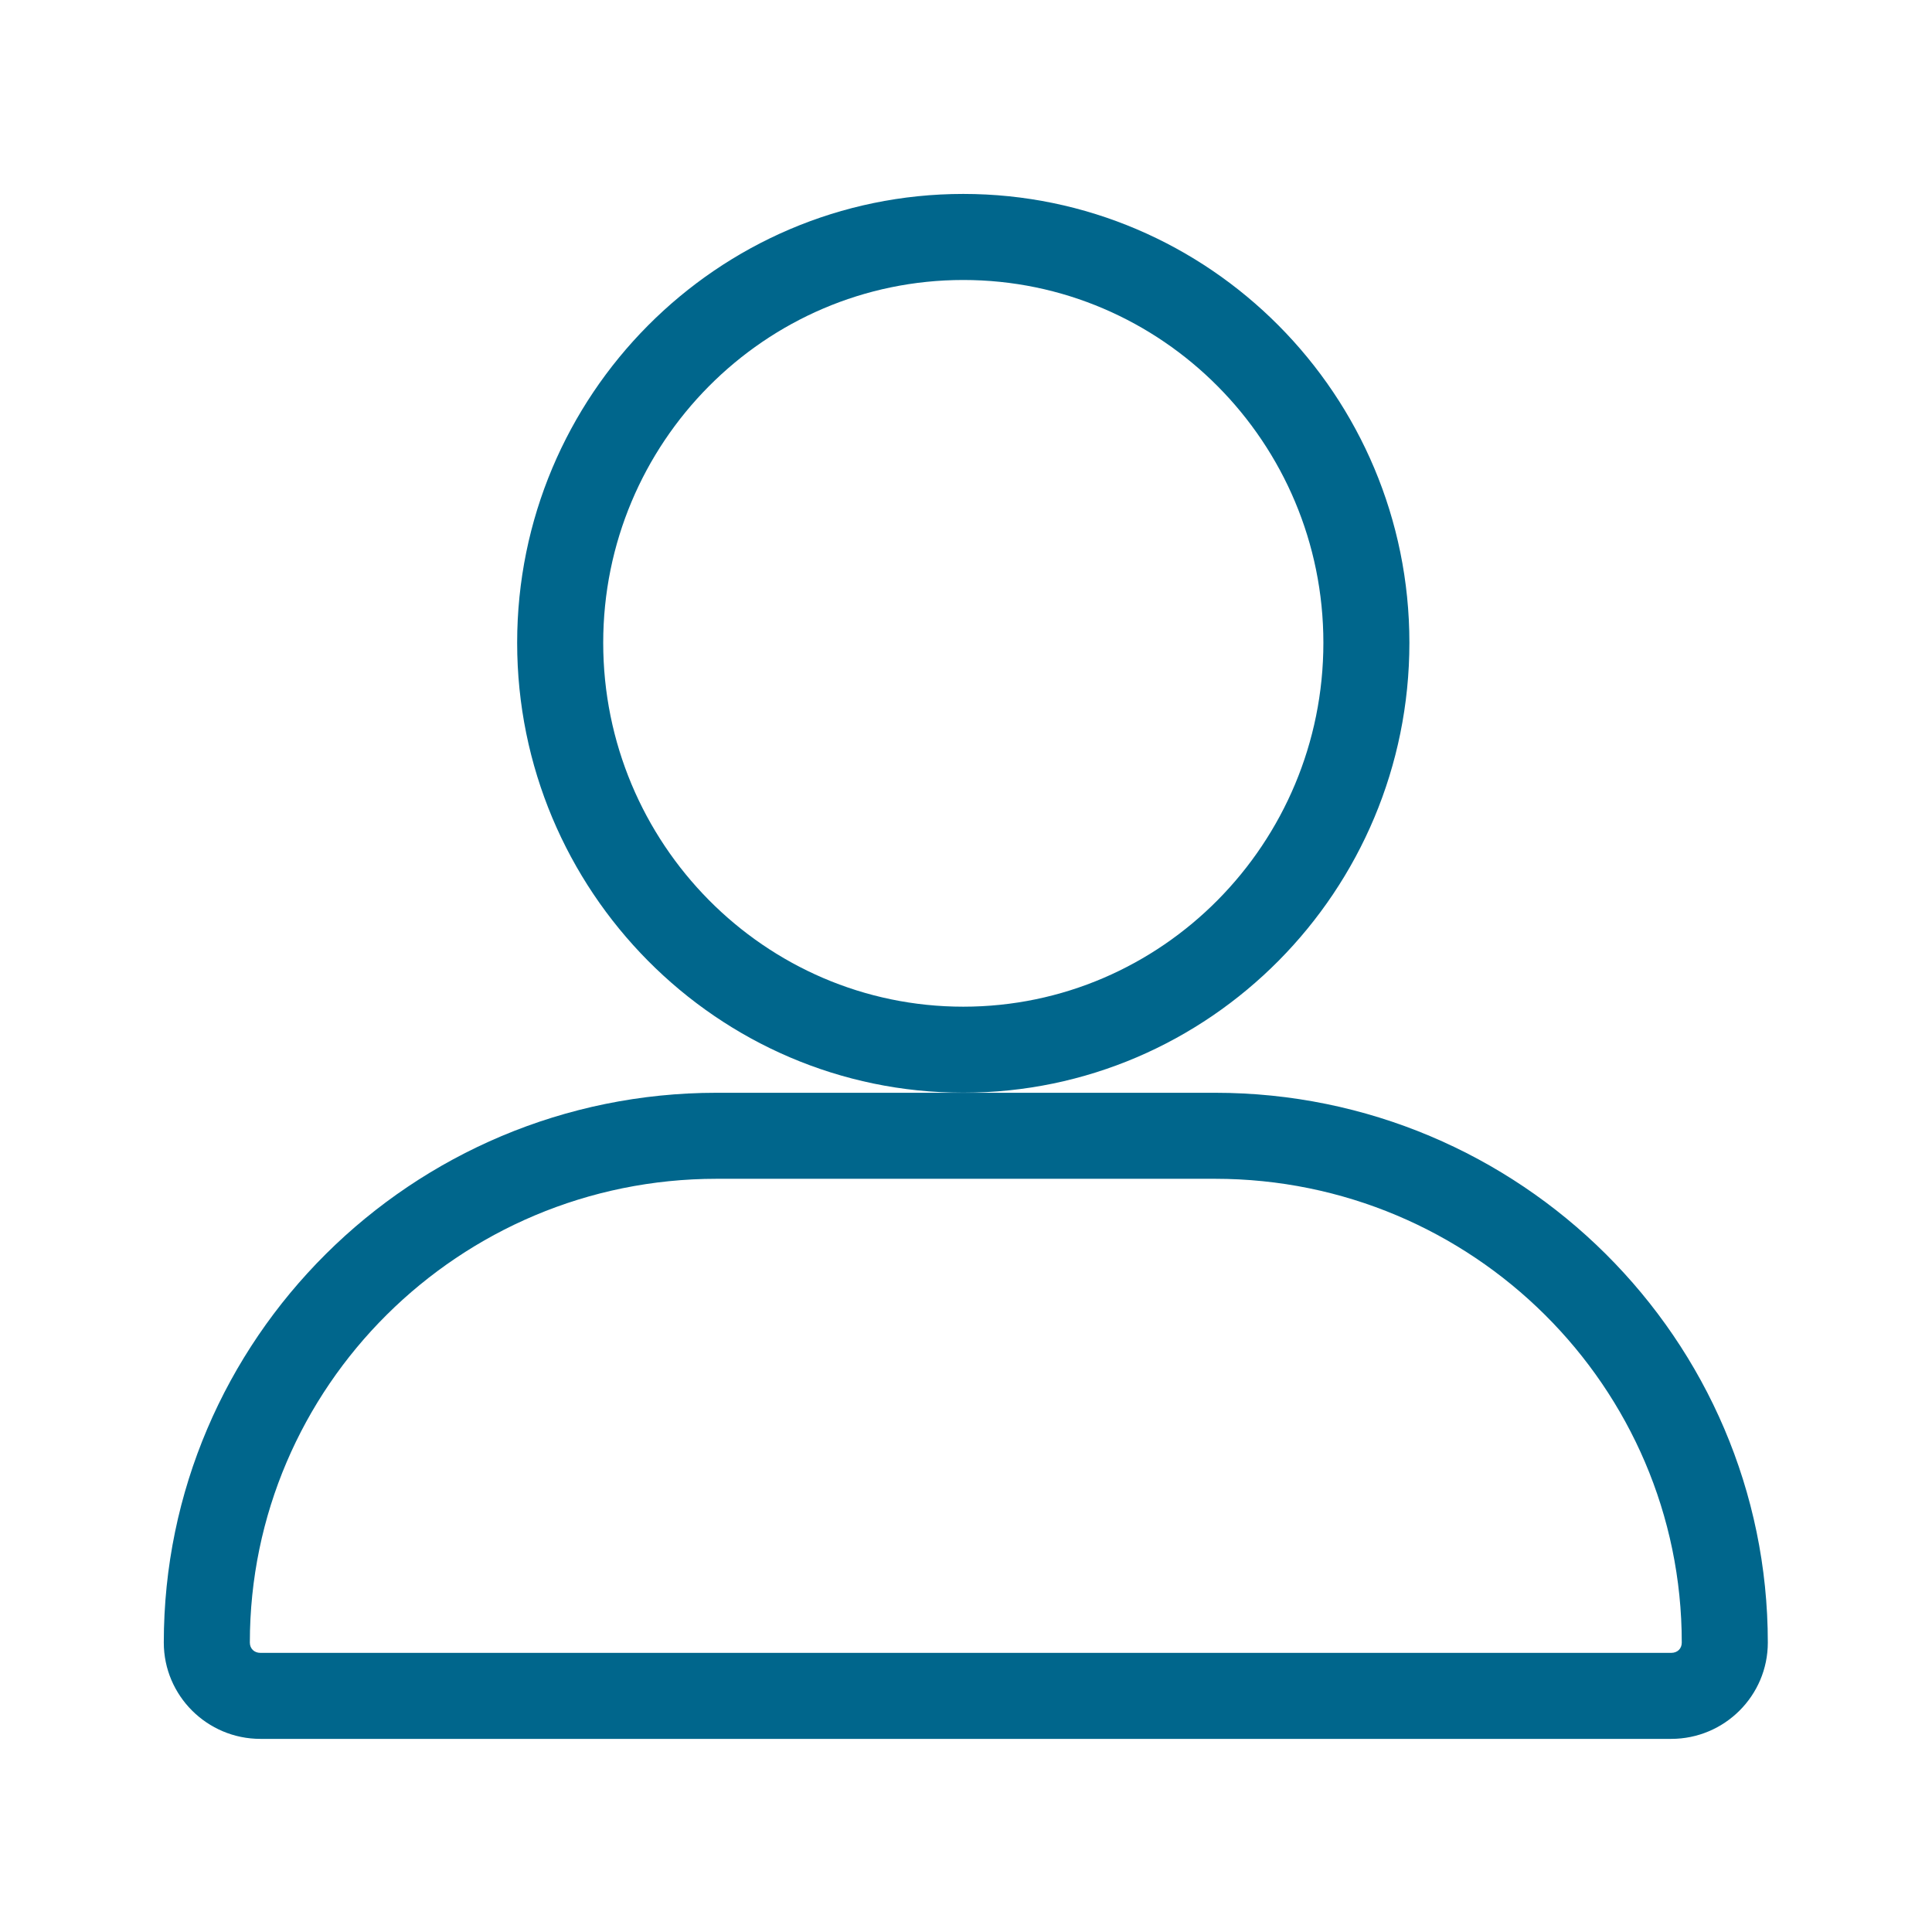
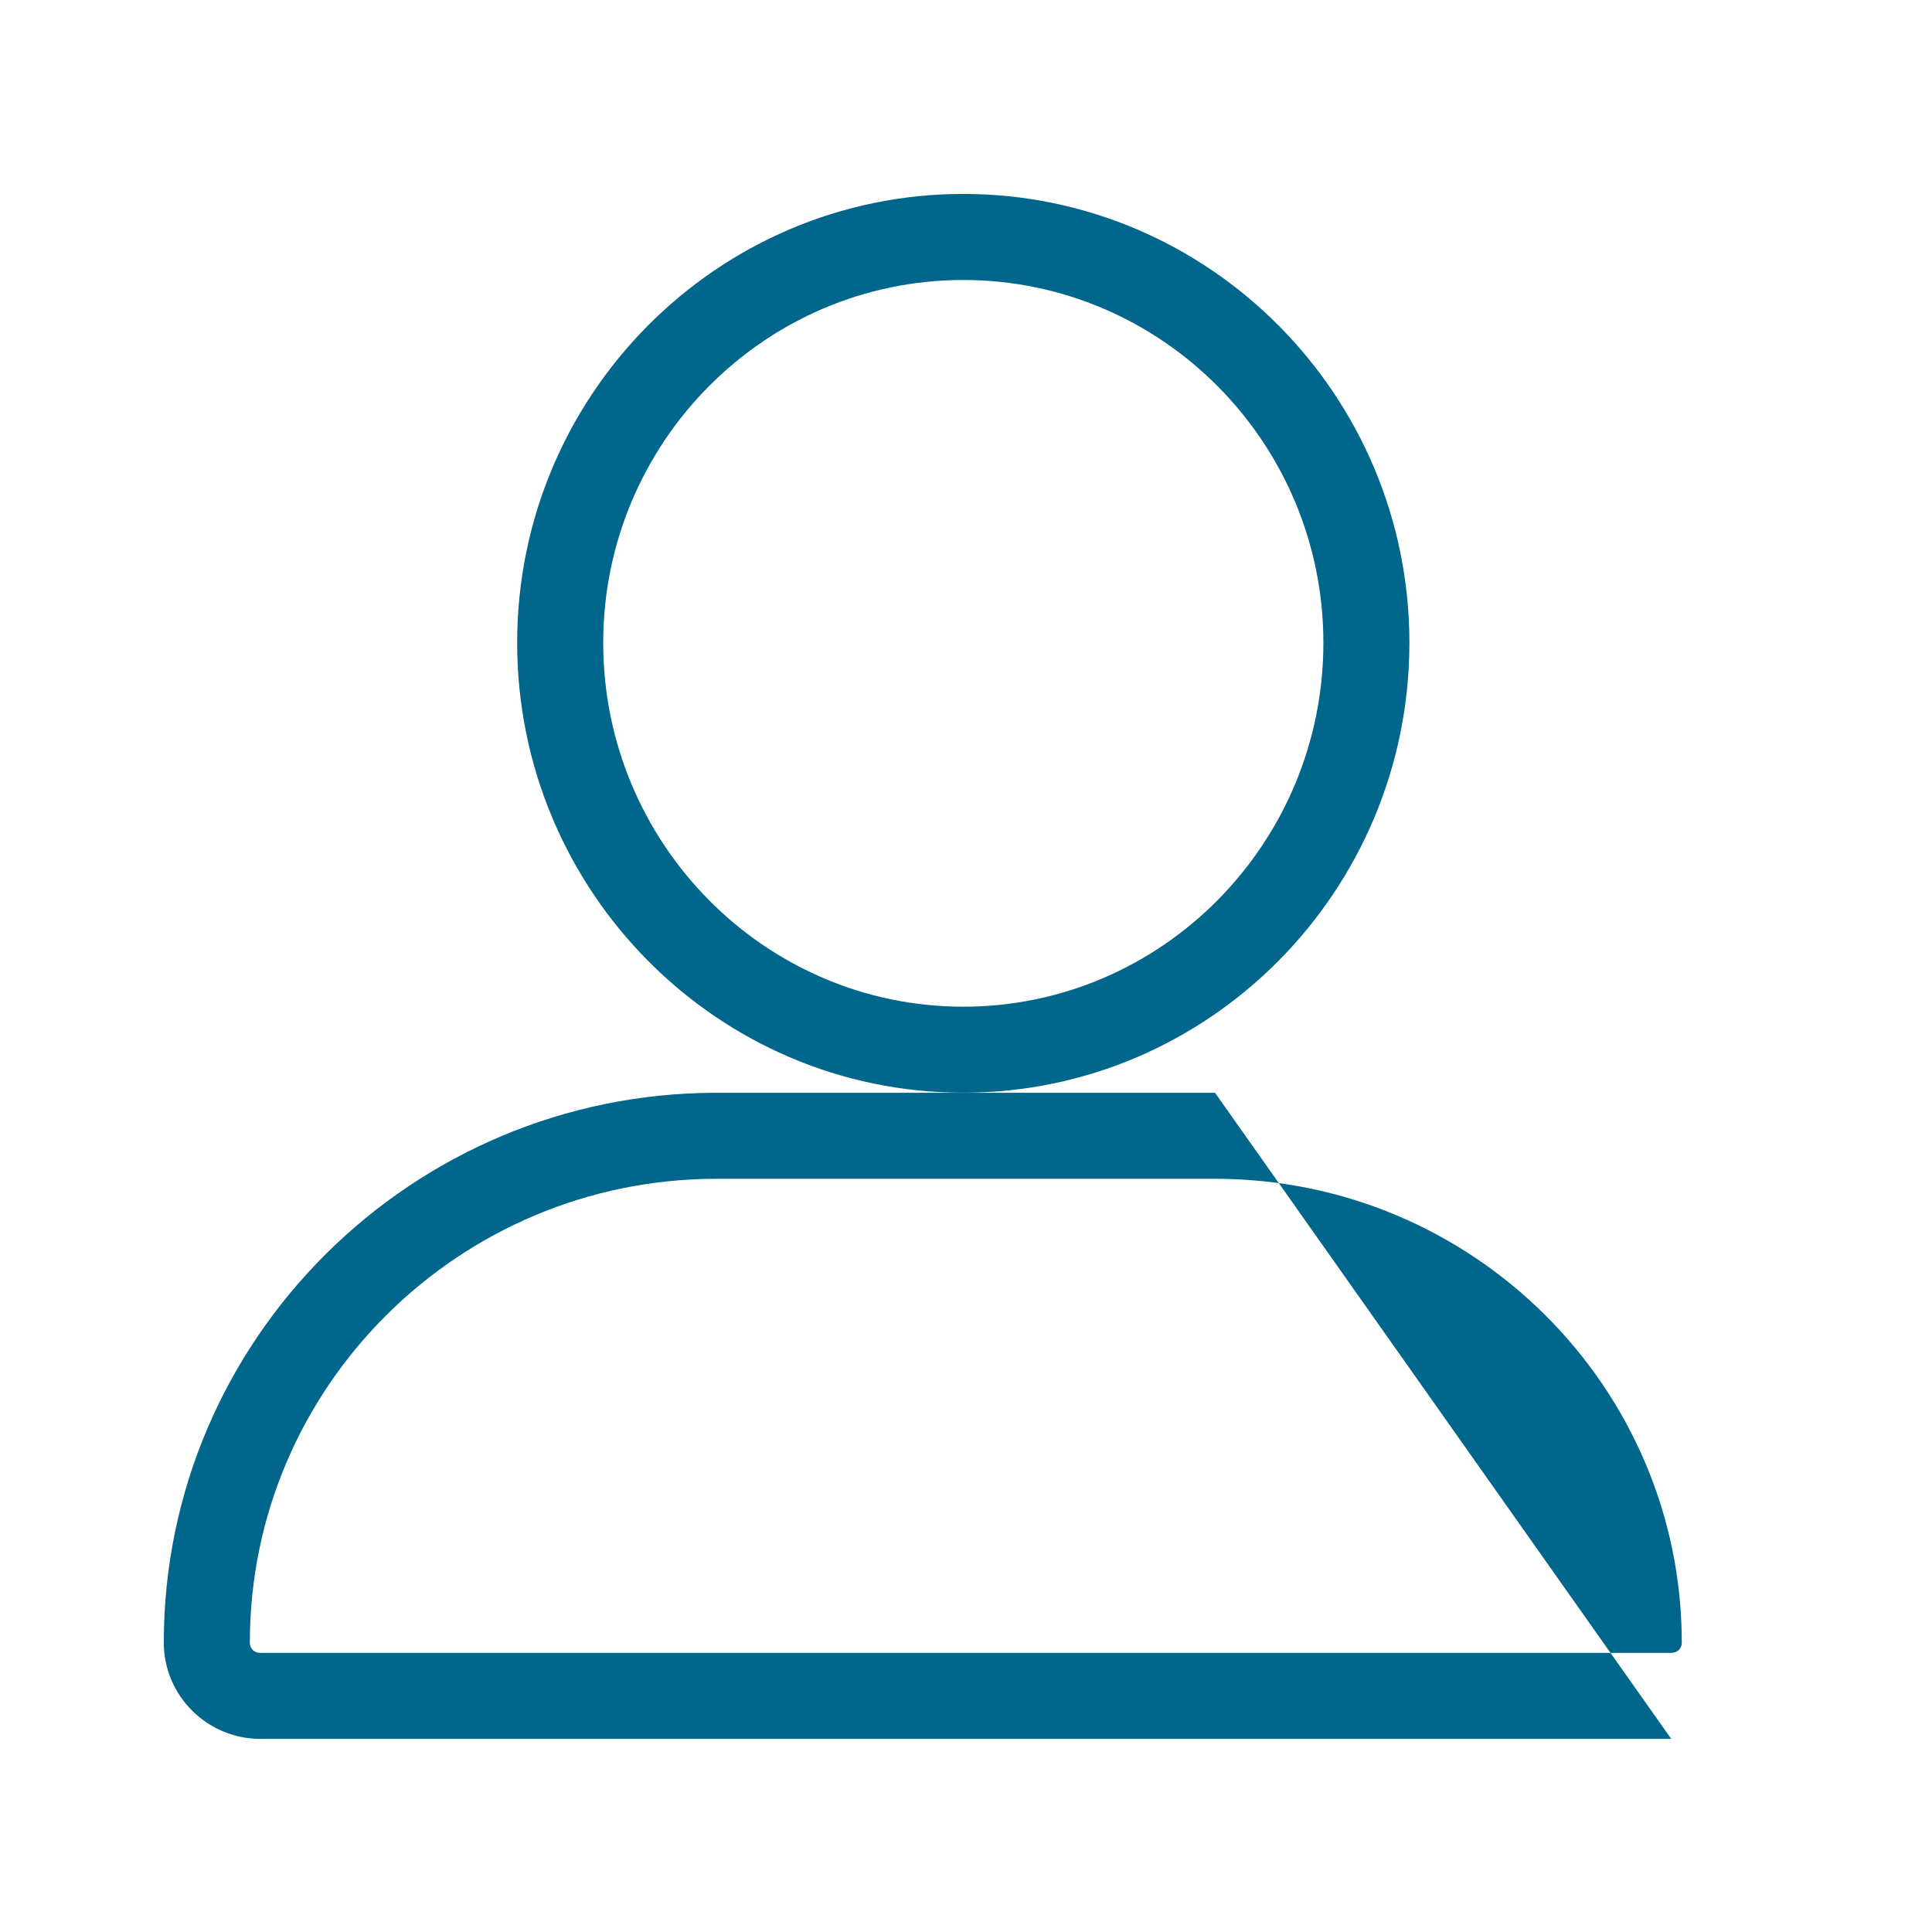
<svg xmlns="http://www.w3.org/2000/svg" id="Layer_1" viewBox="0 0 50 50">
  <defs>
    <style>.cls-1{fill:#00668c;stroke-width:0px;}</style>
  </defs>
-   <path class="cls-1" d="M24.93,28.279c-6.367,0-11.546-5.224-11.546-11.645,0-6.405,5.179-11.615,11.546-11.615s11.545,5.21,11.545,11.615c0,6.421-5.179,11.645-11.545,11.645ZM24.93,7.246c-5.139,0-9.319,4.212-9.319,9.389,0,5.193,4.181,9.418,9.319,9.418s9.319-4.225,9.319-9.418c0-5.177-4.181-9.389-9.319-9.389ZM43.251,45.002H6.739c-1.378,0-2.5-1.118-2.5-2.492,0-7.847,6.418-14.229,14.306-14.229h12.9c7.889,0,14.306,6.383,14.306,14.229,0,1.374-1.121,2.492-2.5,2.492ZM18.545,30.507c-6.66,0-12.079,5.385-12.079,12.003,0,.156.113.266.273.266h36.512c.161,0,.273-.109.273-.266,0-6.618-5.419-12.003-12.079-12.003h-12.9Z" />
+   <path class="cls-1" d="M24.93,28.279c-6.367,0-11.546-5.224-11.546-11.645,0-6.405,5.179-11.615,11.546-11.615s11.545,5.21,11.545,11.615c0,6.421-5.179,11.645-11.545,11.645ZM24.93,7.246c-5.139,0-9.319,4.212-9.319,9.389,0,5.193,4.181,9.418,9.319,9.418s9.319-4.225,9.319-9.418c0-5.177-4.181-9.389-9.319-9.389ZM43.251,45.002H6.739c-1.378,0-2.5-1.118-2.5-2.492,0-7.847,6.418-14.229,14.306-14.229h12.9ZM18.545,30.507c-6.66,0-12.079,5.385-12.079,12.003,0,.156.113.266.273.266h36.512c.161,0,.273-.109.273-.266,0-6.618-5.419-12.003-12.079-12.003h-12.9Z" />
</svg>